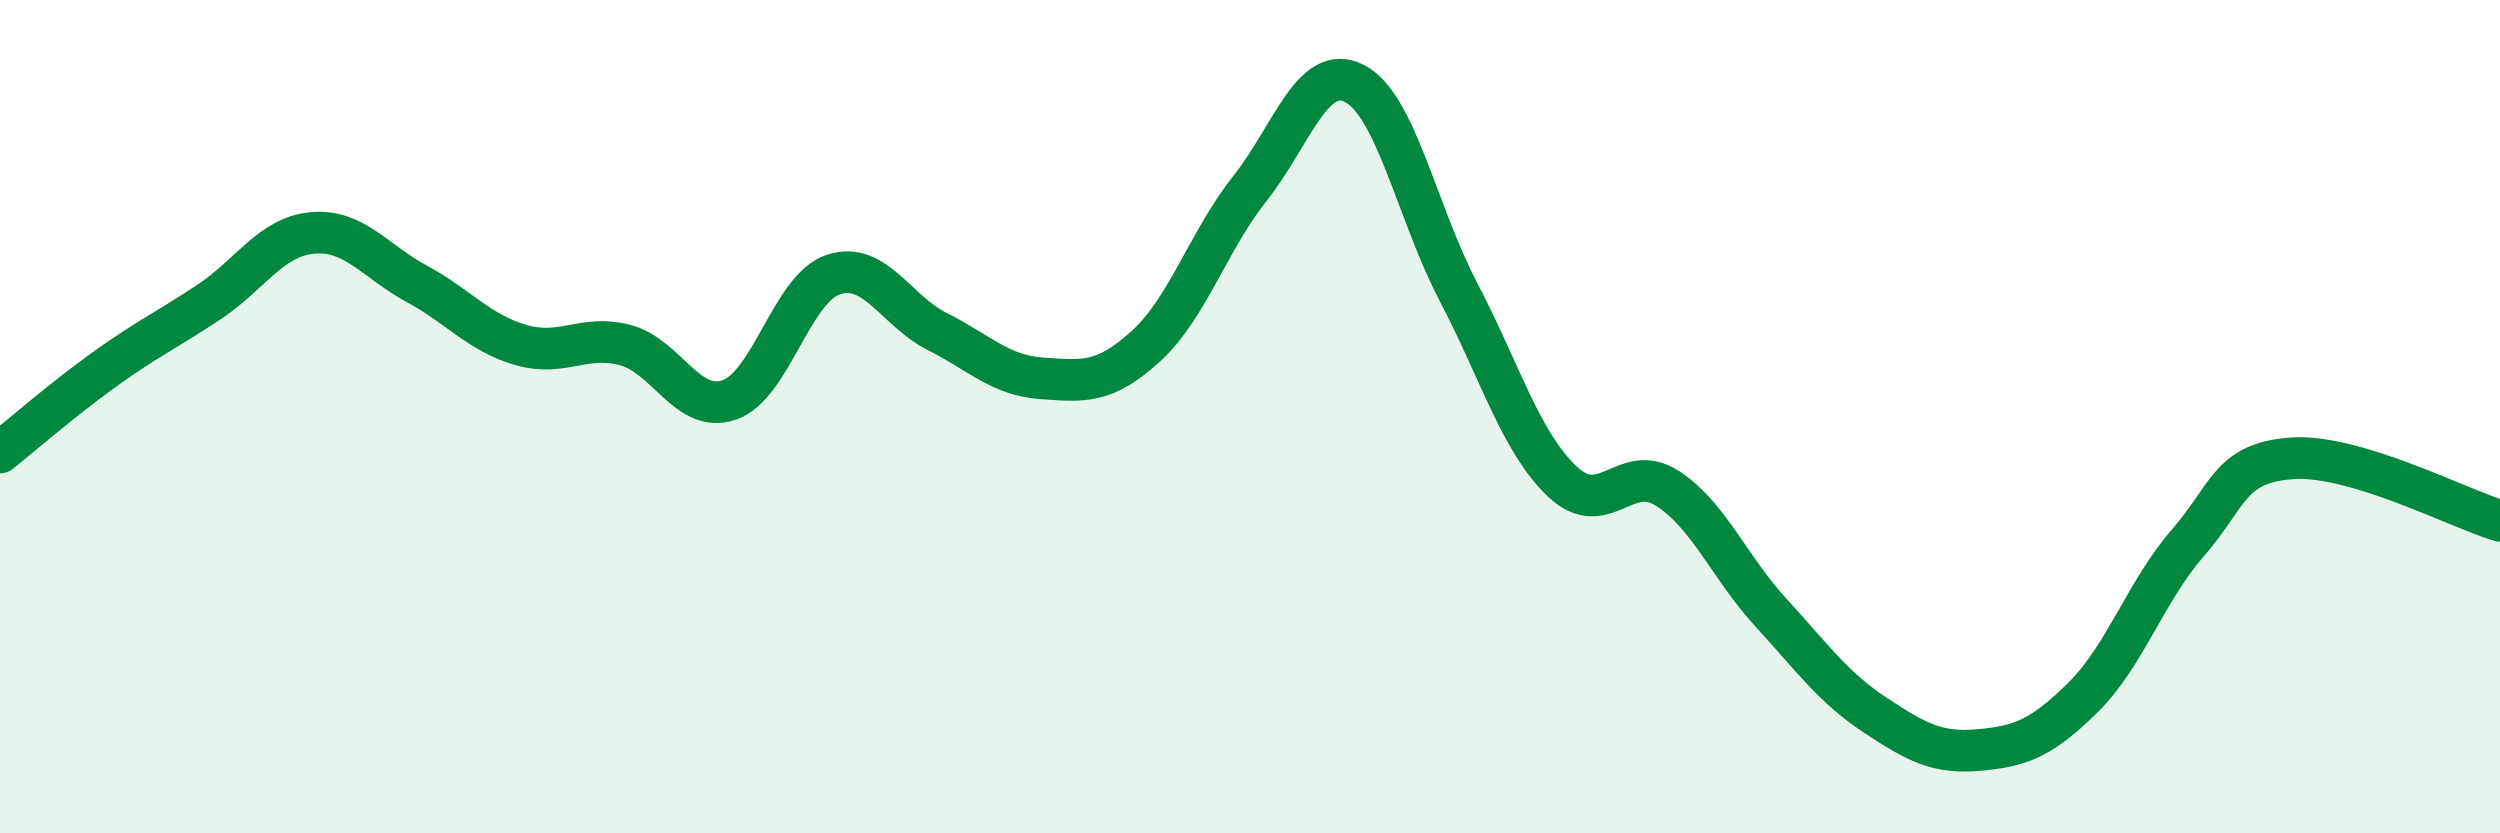
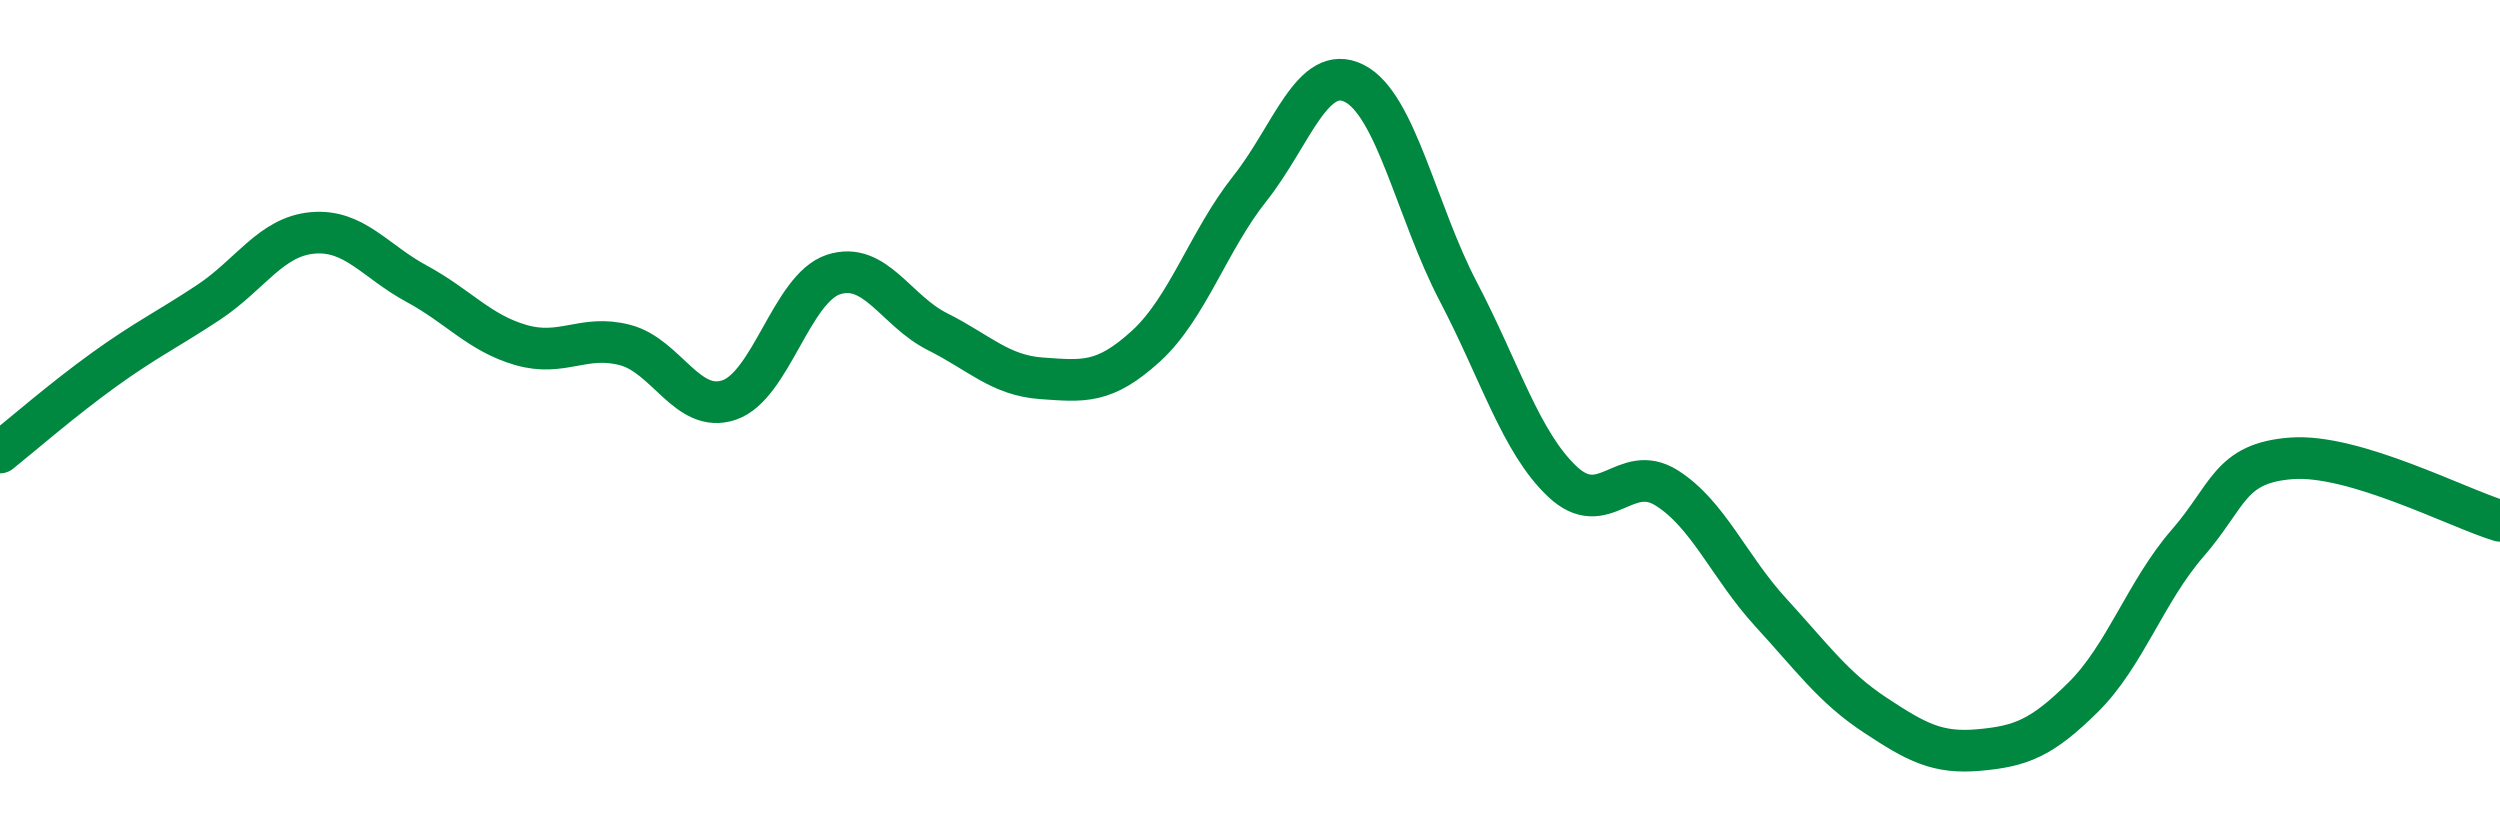
<svg xmlns="http://www.w3.org/2000/svg" width="60" height="20" viewBox="0 0 60 20">
-   <path d="M 0,10.86 C 0.5,10.46 1.5,9.59 2.5,8.87 C 3.5,8.15 4,7.92 5,7.26 C 6,6.6 6.5,5.68 7.5,5.59 C 8.5,5.5 9,6.27 10,6.81 C 11,7.35 11.5,7.99 12.5,8.28 C 13.5,8.57 14,8.02 15,8.28 C 16,8.54 16.5,9.94 17.5,9.6 C 18.5,9.26 19,6.92 20,6.59 C 21,6.26 21.5,7.46 22.5,7.96 C 23.5,8.46 24,9.01 25,9.08 C 26,9.15 26.5,9.22 27.5,8.31 C 28.5,7.4 29,5.78 30,4.52 C 31,3.26 31.5,1.5 32.5,2 C 33.5,2.5 34,5.09 35,7 C 36,8.91 36.5,10.62 37.5,11.56 C 38.5,12.5 39,11.08 40,11.71 C 41,12.34 41.5,13.61 42.5,14.7 C 43.5,15.79 44,16.5 45,17.16 C 46,17.82 46.5,18.09 47.5,18 C 48.5,17.91 49,17.72 50,16.73 C 51,15.74 51.5,14.19 52.5,13.04 C 53.5,11.89 53.5,11.11 55,11 C 56.5,10.89 59,12.2 60,12.5L60 20L0 20Z" fill="#008740" opacity="0.1" stroke-linecap="round" stroke-linejoin="round" />
  <path d="M 0,10.86 C 0.5,10.46 1.5,9.59 2.5,8.87 C 3.5,8.15 4,7.92 5,7.26 C 6,6.6 6.5,5.68 7.5,5.59 C 8.5,5.5 9,6.27 10,6.81 C 11,7.35 11.5,7.99 12.5,8.28 C 13.5,8.57 14,8.02 15,8.28 C 16,8.54 16.5,9.94 17.5,9.6 C 18.5,9.26 19,6.92 20,6.59 C 21,6.26 21.5,7.46 22.5,7.96 C 23.5,8.46 24,9.01 25,9.08 C 26,9.15 26.5,9.22 27.5,8.31 C 28.5,7.4 29,5.78 30,4.52 C 31,3.26 31.5,1.5 32.5,2 C 33.5,2.5 34,5.09 35,7 C 36,8.91 36.5,10.62 37.5,11.56 C 38.5,12.5 39,11.08 40,11.71 C 41,12.34 41.5,13.61 42.5,14.7 C 43.5,15.79 44,16.5 45,17.16 C 46,17.82 46.5,18.09 47.5,18 C 48.5,17.91 49,17.72 50,16.73 C 51,15.74 51.5,14.19 52.5,13.04 C 53.5,11.89 53.5,11.11 55,11 C 56.5,10.89 59,12.2 60,12.5" stroke="#008740" stroke-width="1" fill="none" stroke-linecap="round" stroke-linejoin="round" />
</svg>